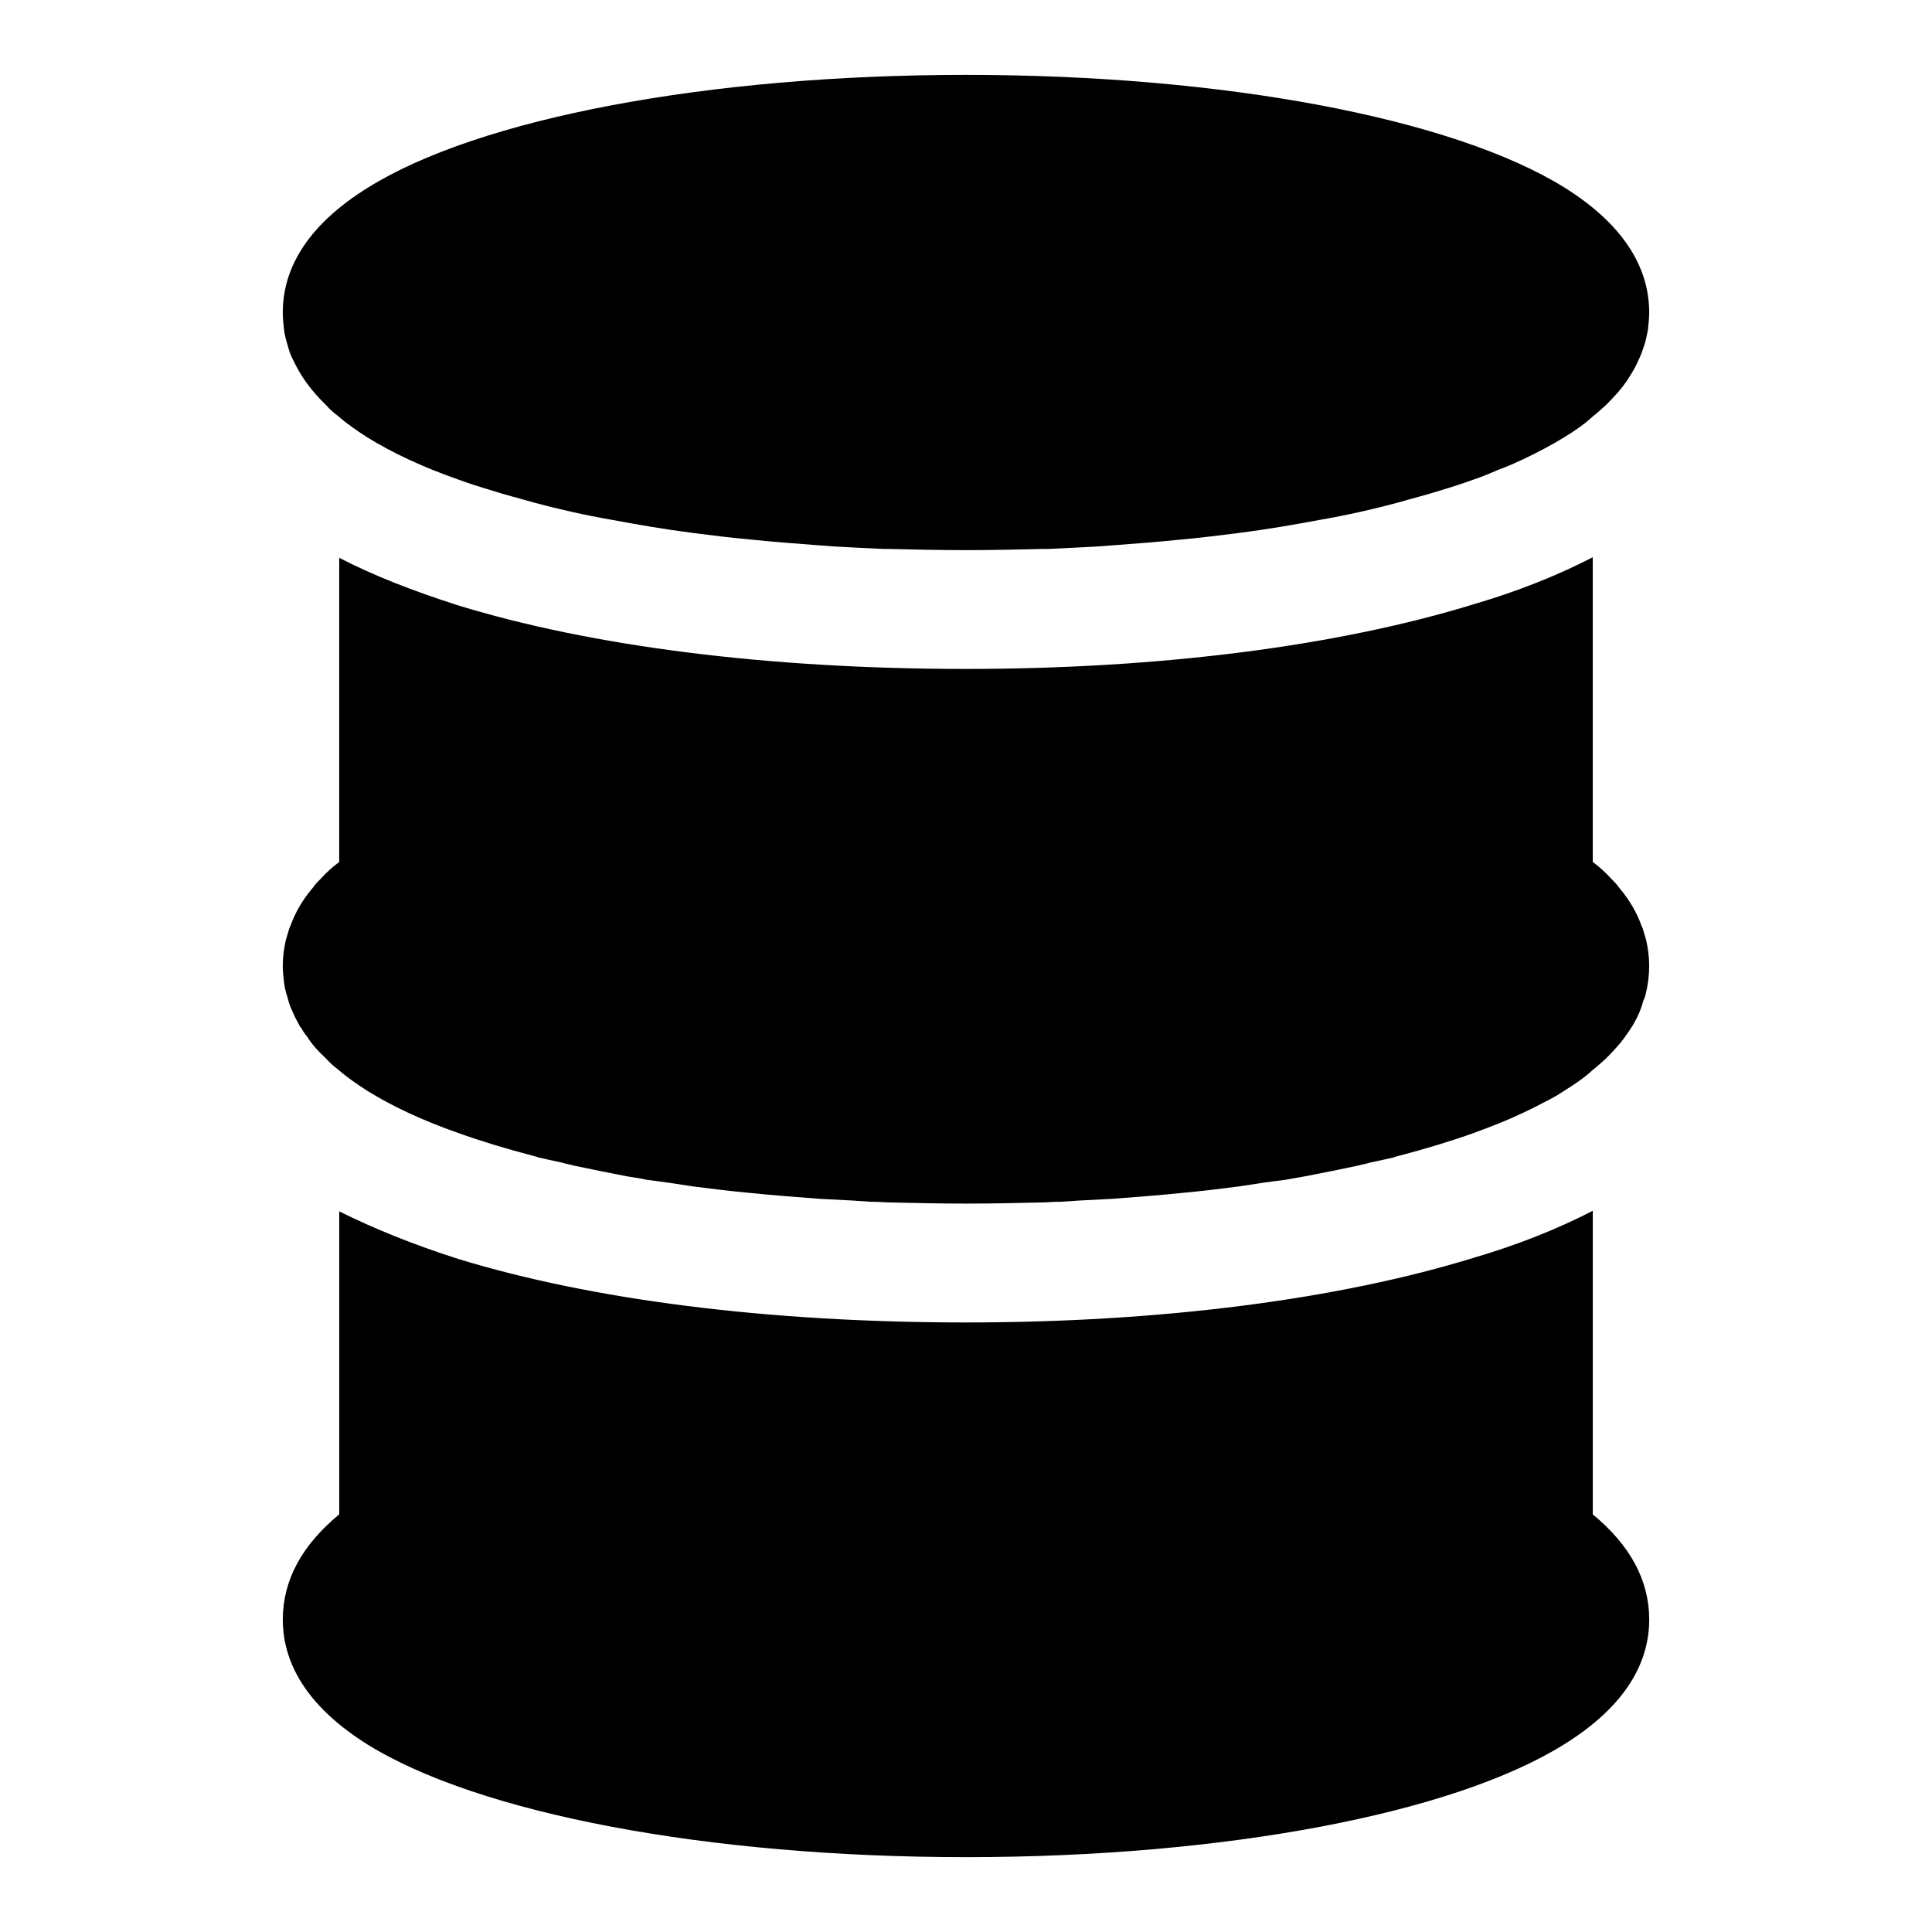
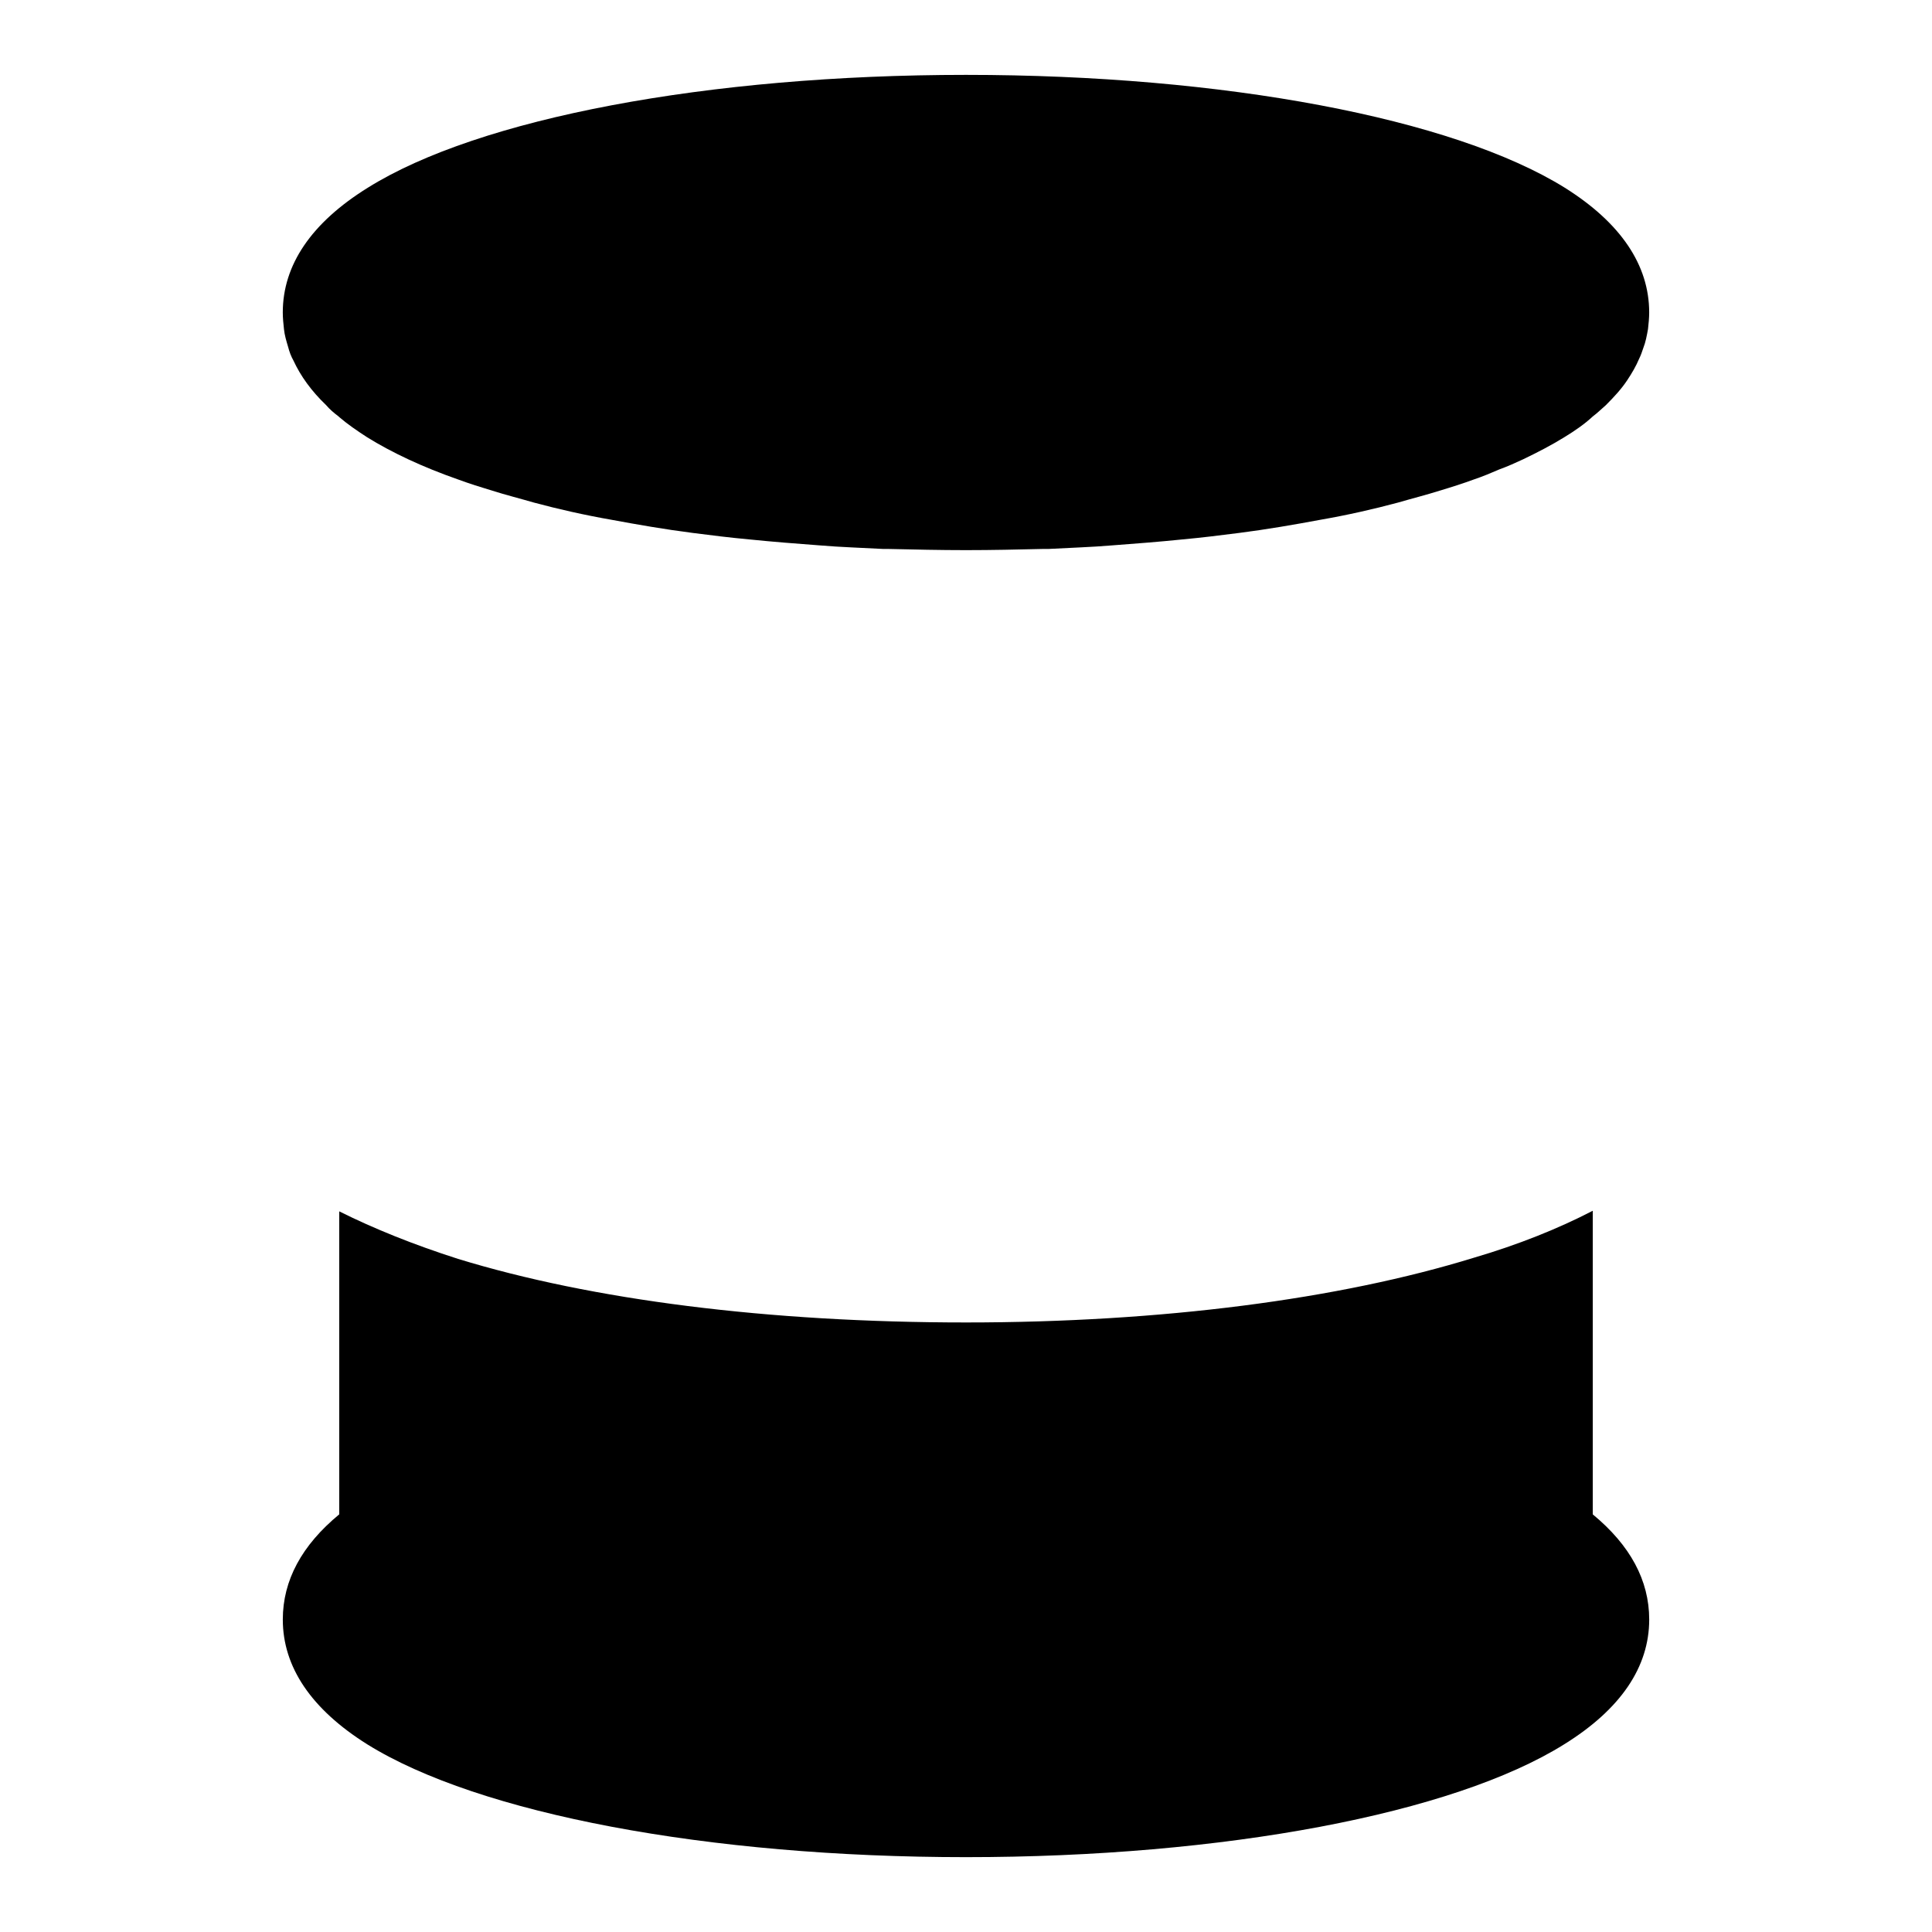
<svg xmlns="http://www.w3.org/2000/svg" fill="#000000" width="800px" height="800px" version="1.1" viewBox="144 144 512 512">
  <g>
-     <path d="m579.95 392.12c-0.316-0.945-0.473-1.891-0.945-2.832-1.258-3.465-3.148-6.769-5.824-9.918-0.629-0.945-1.418-1.73-2.203-2.519-1.418-1.574-3.148-3.148-4.879-4.41l-0.004-80.766c-9.133 4.723-19.68 8.973-31.488 12.438-35.738 11.02-82.812 17.16-134.61 17.16-52.426 0-99.188-5.984-134.61-16.848-11.809-3.777-22.355-7.871-31.488-12.594v80.609c-1.73 1.258-3.465 2.832-4.879 4.41-0.789 0.789-1.574 1.574-2.203 2.519-2.676 3.148-4.566 6.453-5.824 9.918-0.473 0.945-0.629 1.891-0.945 2.832-0.316 0.945-0.473 1.73-0.629 2.676-0.32 1.734-0.477 3.465-0.477 5.199 0 1.418 0.156 2.832 0.316 4.25 0.156 1.418 0.473 2.676 0.945 4.094 0.316 1.418 0.789 2.676 1.418 3.938 0.473 1.258 1.258 2.519 1.891 3.777 0 0.156 0.156 0.156 0.316 0.316 0.473 0.945 0.945 1.574 1.574 2.363 1.258 2.047 2.992 3.938 5.039 5.824 0.945 1.102 2.047 2.047 3.305 2.992l0.156 0.156c2.203 1.891 4.723 3.621 7.398 5.352 6.613 4.094 14.641 7.871 24.09 11.18 6.141 2.203 12.91 4.25 20.152 6.141 0.156 0 0.316 0.156 0.629 0.156 0 0 0.156 0 0.316 0.156 2.047 0.473 4.25 0.945 6.453 1.418 0.945 0.316 2.047 0.473 3.148 0.789 4.41 0.945 9.133 1.891 14.012 2.832 1.73 0.316 3.465 0.473 5.352 0.945 4.094 0.473 8.031 1.102 12.121 1.73 4.879 0.629 9.918 1.258 15.113 1.73 6.141 0.629 12.281 1.102 18.578 1.574 2.992 0.156 5.984 0.316 9.133 0.473 1.418 0.156 2.992 0.156 4.41 0.316h1.258c1.102 0 2.363 0.156 3.465 0.156 6.769 0.156 13.539 0.316 20.469 0.316 6.926 0 13.699-0.156 20.469-0.316 1.102 0 2.363-0.156 3.465-0.156h1.258c1.418-0.156 2.992-0.156 4.41-0.316 3.148-0.156 6.141-0.316 9.133-0.473 6.297-0.473 12.438-0.945 18.578-1.574 5.195-0.473 10.234-1.102 15.113-1.73 4.094-0.629 8.031-1.258 12.121-1.73 1.73-0.316 3.465-0.629 5.352-0.945 4.879-0.945 9.605-1.891 14.012-2.832 1.102-0.316 2.203-0.473 3.148-0.789 2.203-0.473 4.41-0.945 6.453-1.418 0.156-0.156 0.316-0.156 0.316-0.156 0.316 0 0.473-0.156 0.629-0.156 7.242-1.891 14.012-3.938 20.152-6.141 4.723-1.73 9.133-3.465 13.066-5.352 2.047-0.945 3.938-1.891 5.668-2.832 1.891-0.945 3.621-1.891 5.195-2.992 2.832-1.73 5.352-3.465 7.559-5.512 1.258-0.945 2.363-2.047 3.465-2.992 2.203-2.203 4.094-4.25 5.668-6.613 2.047-2.836 3.465-5.668 4.25-8.66 0.316-0.629 0.473-1.102 0.629-1.73 0.629-2.519 0.945-5.039 0.945-7.559 0-1.73-0.156-3.465-0.473-5.195-0.156-0.945-0.312-1.734-0.629-2.68z" />
    <path d="m220.36 235.95c0.316 1.258 0.789 2.519 1.418 3.621 1.891 4.094 4.723 8.031 8.66 11.809 0.945 1.102 2.047 2.047 3.305 2.992l0.156 0.156c2.203 1.891 4.723 3.621 7.398 5.352 6.613 4.094 14.641 7.871 24.09 11.18 2.992 1.102 5.984 2.047 9.133 2.992 3.465 1.102 7.242 2.047 11.02 3.148 6.453 1.73 13.383 3.305 20.625 4.566 6.769 1.258 14.012 2.519 21.41 3.465 4.879 0.629 9.918 1.258 15.113 1.73 6.141 0.629 12.281 1.102 18.578 1.574 5.512 0.473 11.18 0.629 16.848 0.945h1.418c6.769 0.156 13.539 0.312 20.469 0.312 6.926 0 13.699-0.156 20.469-0.316h1.418c5.668-0.316 11.336-0.473 16.848-0.945 6.297-0.473 12.438-0.945 18.578-1.574 5.195-0.473 10.234-1.102 15.113-1.73 7.398-0.945 14.645-2.203 21.41-3.465 7.242-1.258 14.168-2.832 20.625-4.566 3.777-1.102 7.559-2.047 11.02-3.148 3.148-0.945 6.141-1.891 9.133-2.992 2.363-0.789 4.566-1.73 6.769-2.676 2.203-0.789 4.25-1.73 6.297-2.676 3.938-1.891 7.559-3.777 10.863-5.824 2.832-1.73 5.352-3.465 7.559-5.512 1.258-0.945 2.363-2.047 3.465-2.992 2.203-2.203 4.094-4.25 5.668-6.613 1.254-1.887 2.356-3.773 3.144-5.664 0.473-0.945 0.789-1.891 1.102-2.832 0.629-1.574 0.945-3.305 1.258-5.039 0.16-1.418 0.316-2.992 0.316-4.41 0-12.594-7.559-23.773-22.355-33.062-29.598-18.418-90.371-29.914-158.7-29.914-68.332 0-129.1 11.496-158.54 29.914-14.957 9.289-22.516 20.469-22.516 33.062 0 1.418 0.156 2.992 0.316 4.41 0.156 1.574 0.629 3.148 1.102 4.723z" />
    <path d="m566.1 545.32v-80.453c-9.133 4.723-19.68 8.973-31.488 12.438-35.738 11.023-82.812 17.16-134.61 17.16-52.426 0-99.188-5.984-134.61-16.848-11.809-3.777-22.355-8.031-31.488-12.594v80.293c-9.918 8.191-14.957 17.48-14.957 27.871 0 12.594 7.559 23.773 22.355 33.062 29.602 18.422 90.371 29.914 158.7 29.914 68.328 0 129.1-11.492 158.54-29.914 14.957-9.289 22.516-20.469 22.516-33.062-0.004-10.391-5.043-19.68-14.961-27.867z" />
  </g>
</svg>